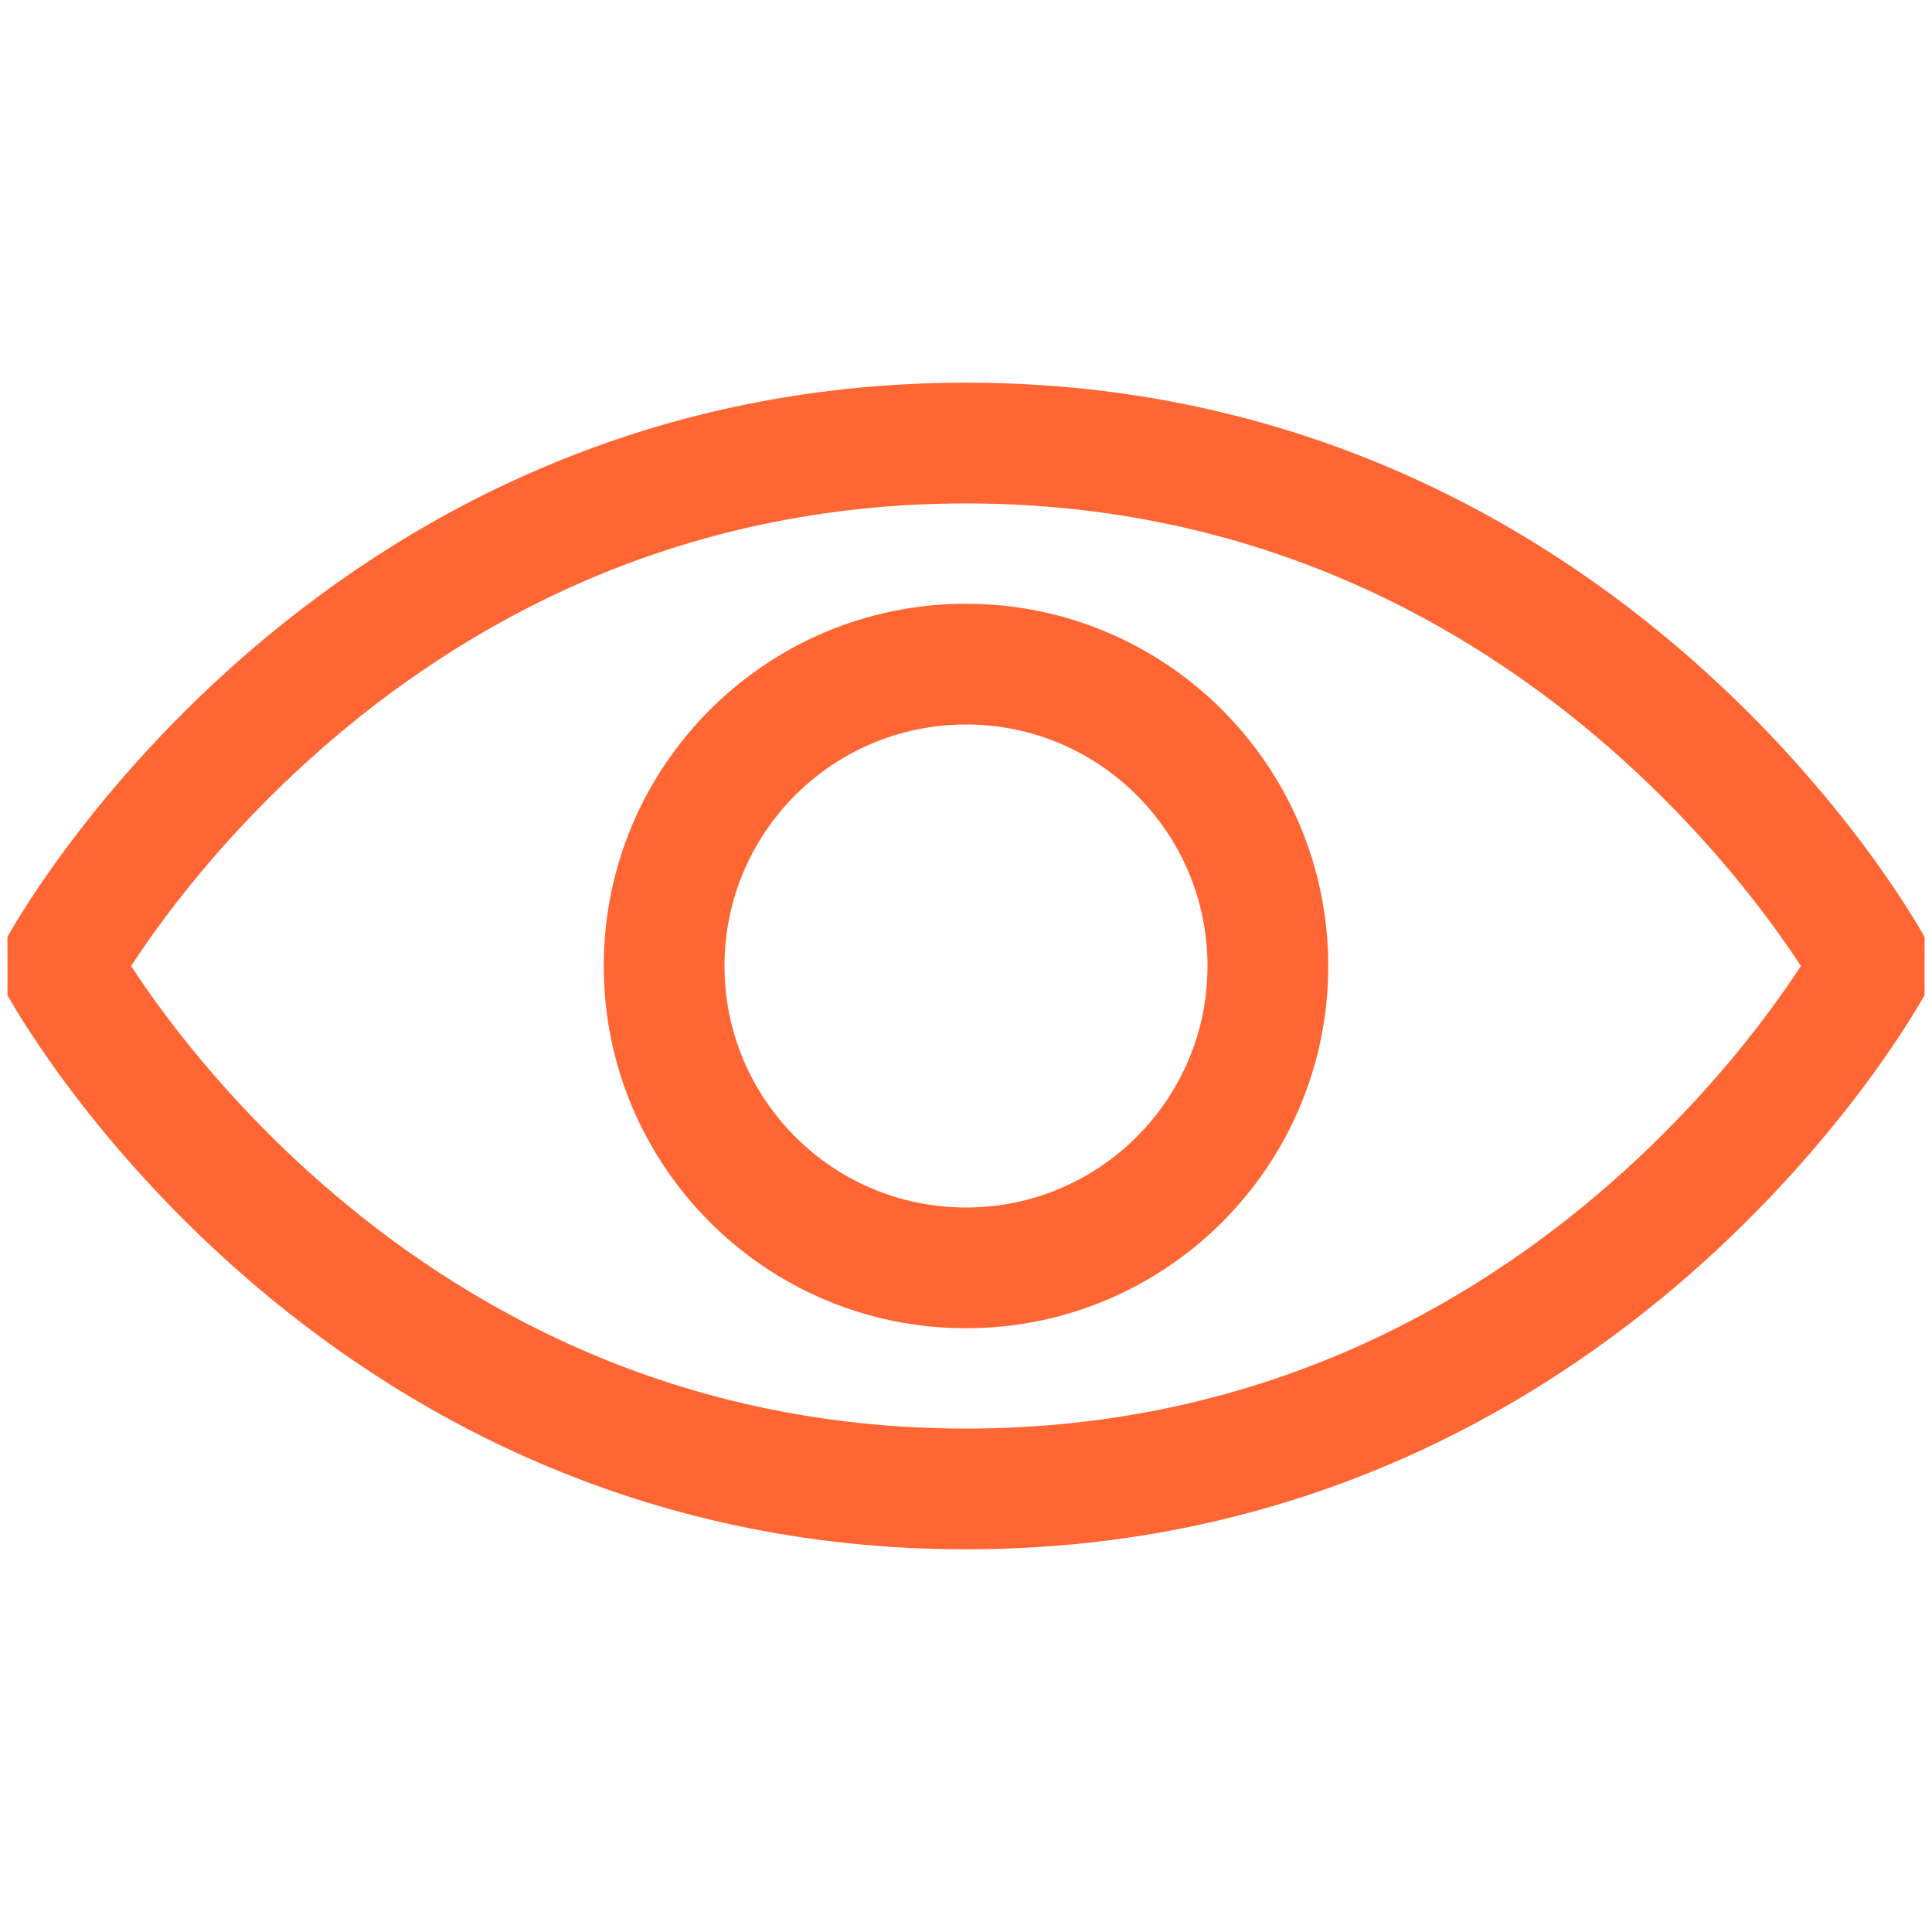
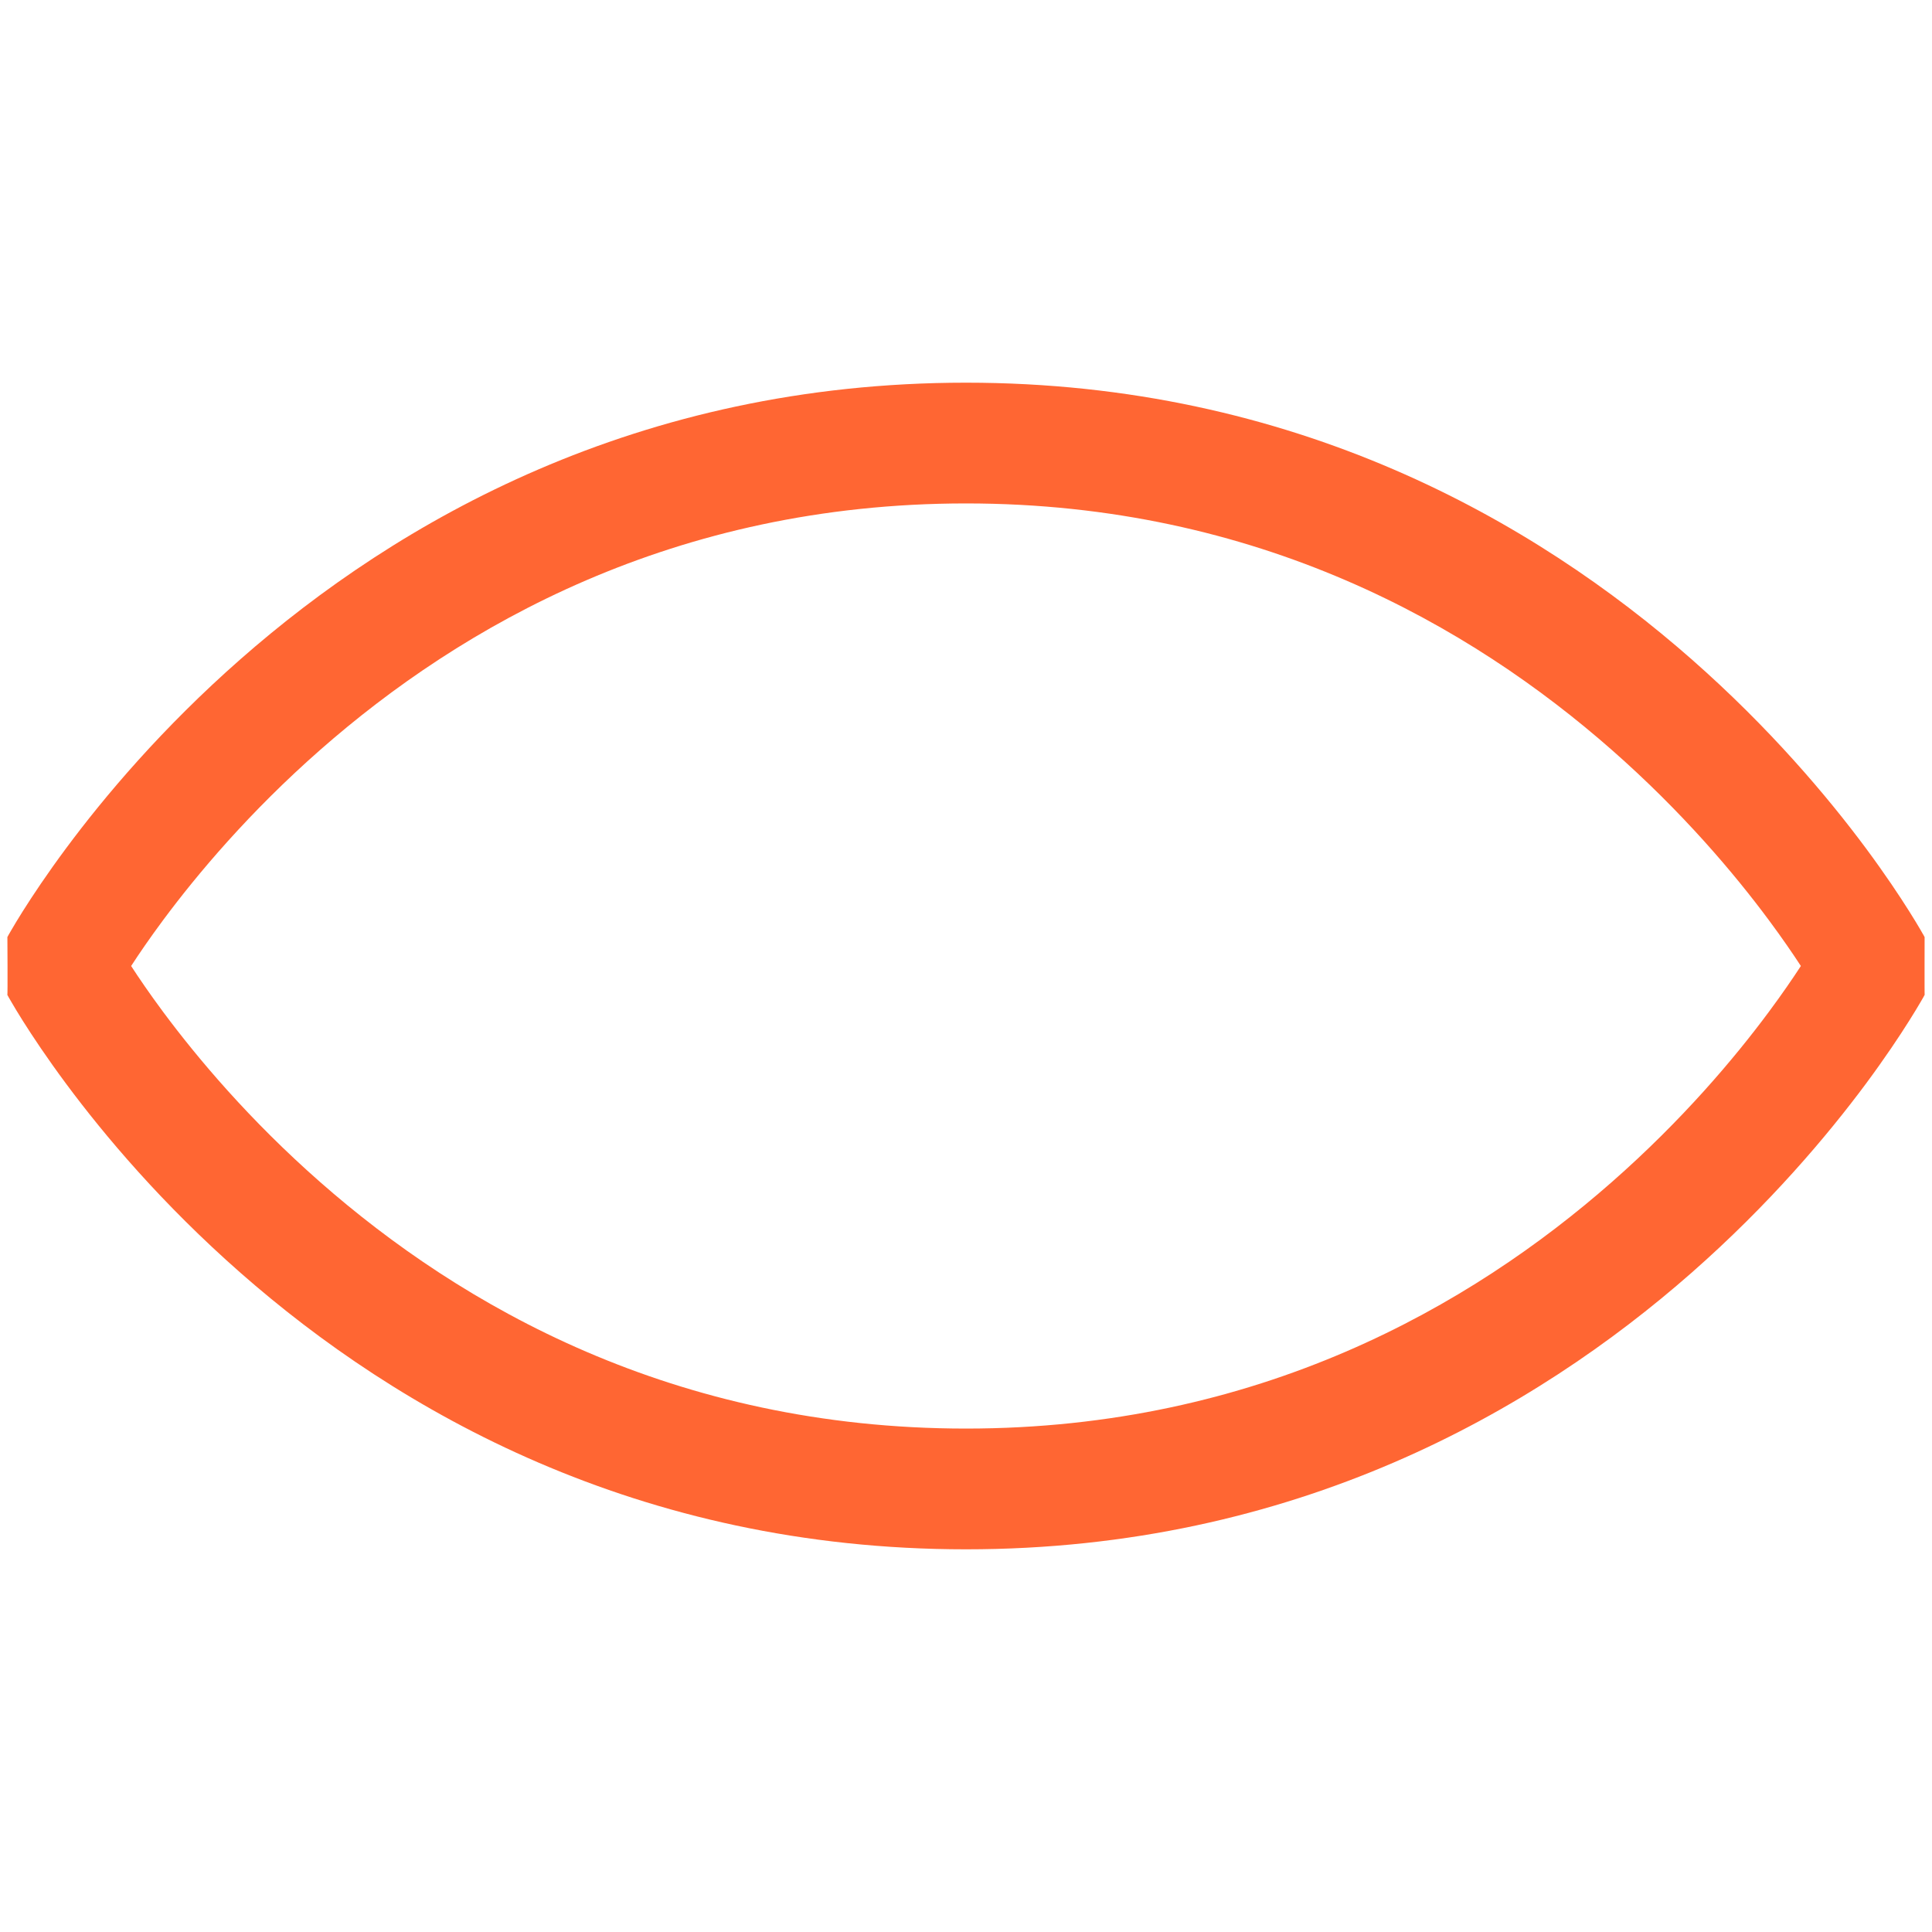
<svg xmlns="http://www.w3.org/2000/svg" width="40" height="40" viewBox="0 0 40 40" fill="none">
-   <path fill-rule="evenodd" clip-rule="evenodd" d="M20 12.5C15.858 12.5 12.5 15.858 12.5 20C12.5 24.142 15.858 27.5 20 27.5C24.142 27.5 27.5 24.142 27.5 20C27.5 15.858 24.142 12.5 20 12.5ZM15 20C15 17.238 17.238 15 20 15C22.761 15 25 17.238 25 20C25 22.762 22.761 25 20 25C17.238 25 15 22.762 15 20Z" fill="#FF6633" />
  <path fill-rule="evenodd" clip-rule="evenodd" d="M39.847 19.401C39.847 19.401 39.844 20.604 39.848 20.598L39.847 20.599L39.844 20.604L39.839 20.613L39.822 20.645C39.807 20.671 39.786 20.707 39.76 20.752C39.707 20.843 39.63 20.971 39.529 21.131C39.328 21.451 39.029 21.901 38.632 22.437C37.837 23.507 36.64 24.929 35.021 26.352C31.777 29.203 26.808 32.077 20 32.077C13.192 32.077 8.223 29.203 4.979 26.352C3.359 24.929 2.162 23.507 1.368 22.437C0.97 21.901 0.672 21.451 0.47 21.131C0.369 20.971 0.293 20.843 0.24 20.752C0.213 20.707 0.193 20.671 0.178 20.645L0.161 20.613L0.155 20.604L0.153 20.6L0.153 20.599C0.153 20.599 0.143 20.582 0.152 20.598C0.161 20.613 0.153 19.401 0.153 19.401L0.153 19.4L0.155 19.396L0.161 19.387L0.178 19.355C0.193 19.329 0.213 19.293 0.24 19.248C0.293 19.157 0.369 19.029 0.47 18.869C0.672 18.549 0.97 18.099 1.368 17.563C2.162 16.493 3.359 15.071 4.979 13.648C8.223 10.797 13.192 7.923 20 7.923C26.808 7.923 31.777 10.797 35.021 13.648C36.64 15.071 37.837 16.493 38.632 17.563C39.029 18.099 39.328 18.549 39.529 18.869C39.63 19.029 39.707 19.157 39.76 19.248C39.776 19.275 39.79 19.299 39.801 19.32C39.809 19.333 39.816 19.345 39.822 19.355L39.839 19.387L39.844 19.396L39.847 19.401ZM3.375 20.947C3.099 20.575 2.879 20.253 2.715 20C2.879 19.747 3.099 19.425 3.375 19.053C4.088 18.093 5.168 16.809 6.629 15.526C9.546 12.962 13.952 10.423 20 10.423C26.047 10.423 30.453 12.962 33.37 15.526C34.831 16.809 35.912 18.093 36.624 19.053C36.9 19.425 37.12 19.747 37.285 20C37.12 20.253 36.9 20.575 36.624 20.947C35.912 21.907 34.831 23.191 33.37 24.474C30.453 27.038 26.047 29.577 20 29.577C13.952 29.577 9.546 27.038 6.629 24.474C5.168 23.191 4.088 21.907 3.375 20.947Z" fill="#FF6633" />
</svg>